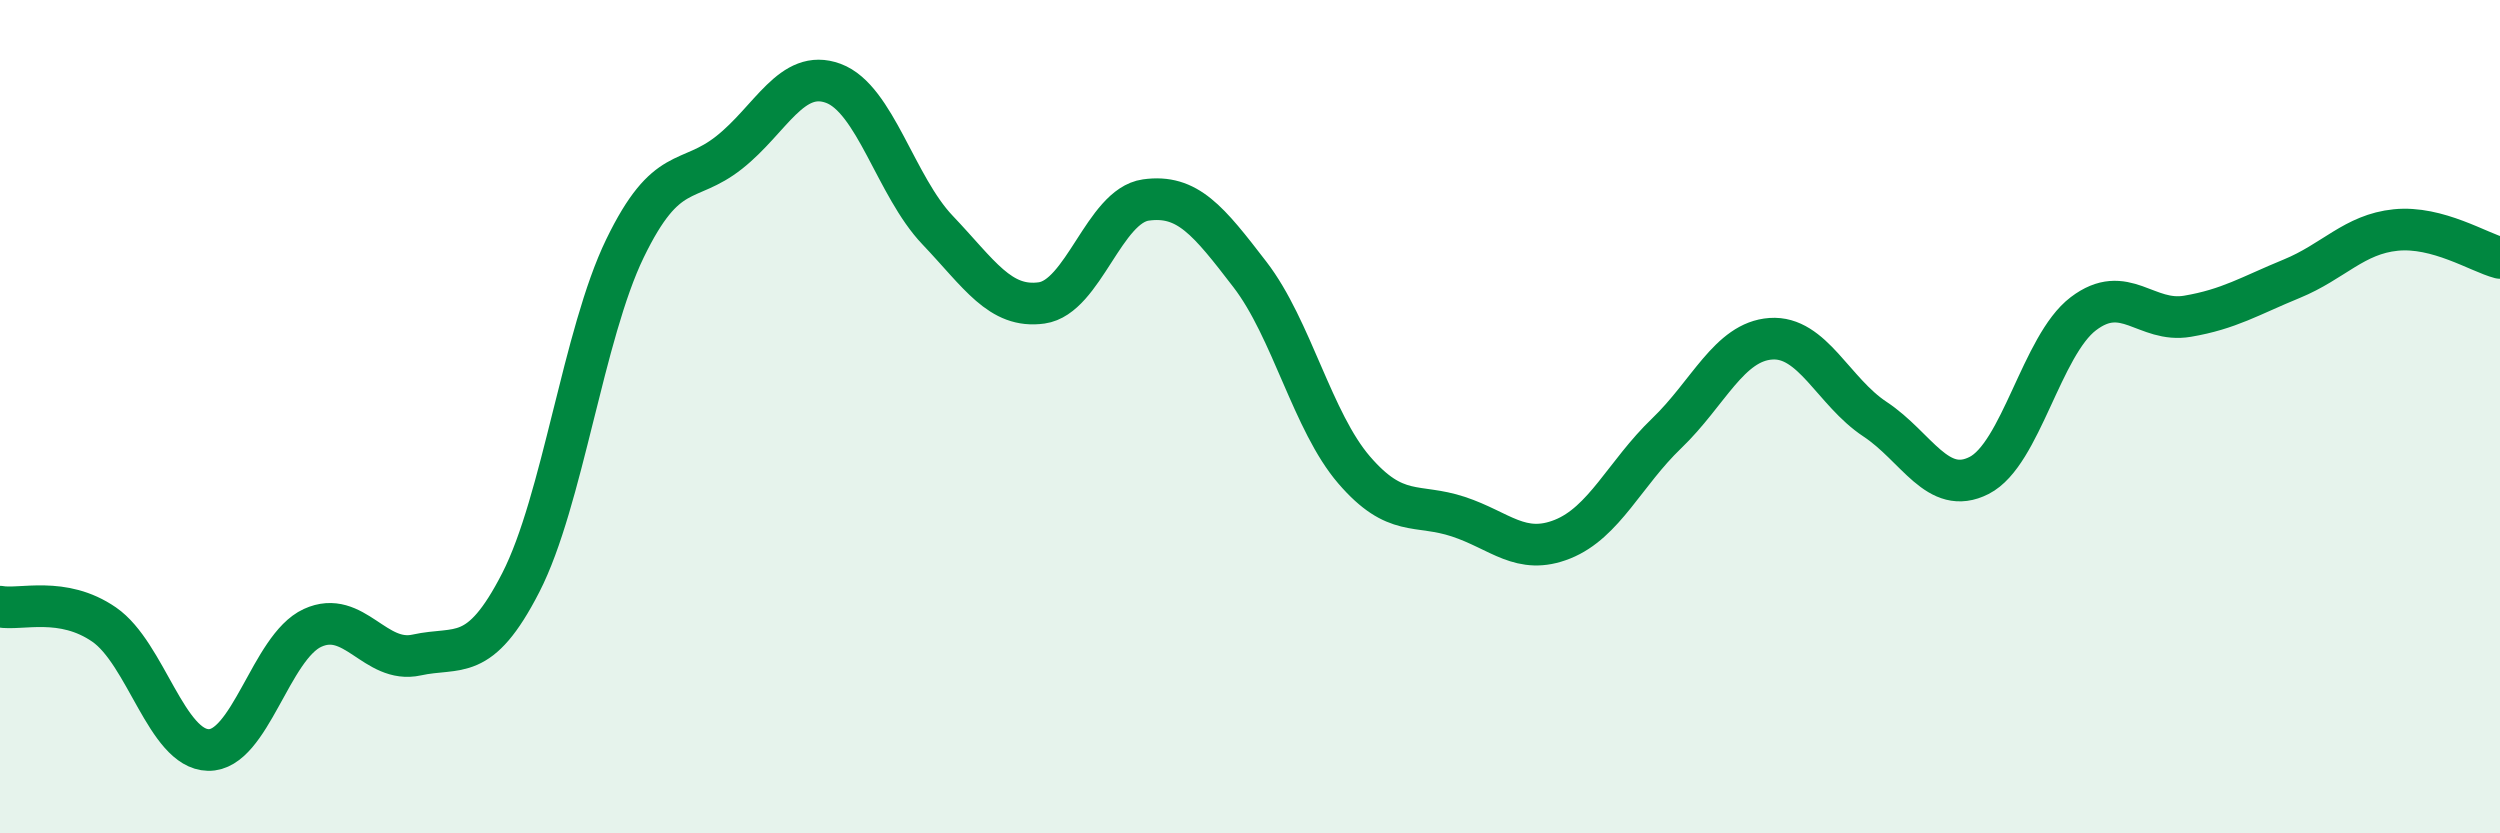
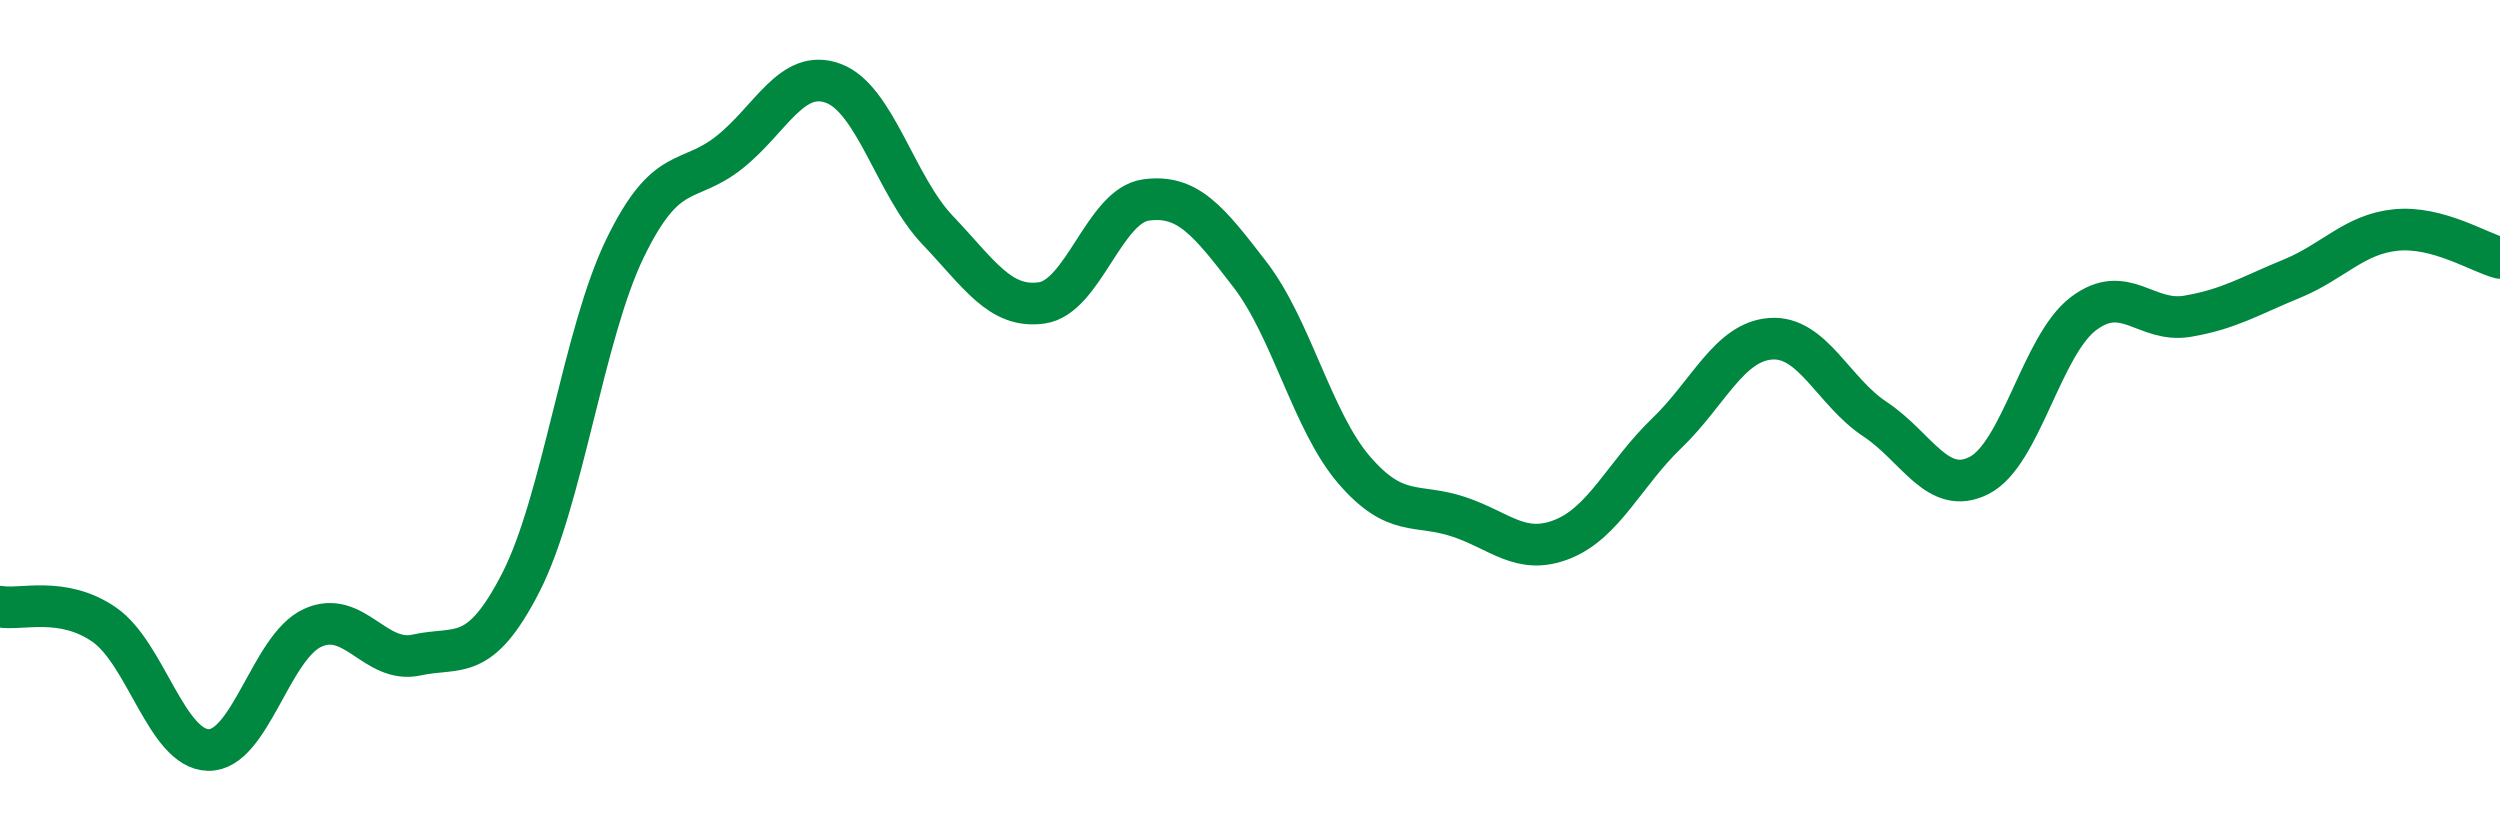
<svg xmlns="http://www.w3.org/2000/svg" width="60" height="20" viewBox="0 0 60 20">
-   <path d="M 0,14.56 C 0.5,14.65 1.5,14.3 2.5,14.99 C 3.5,15.68 4,17.98 5,18 C 6,18.02 6.5,15.53 7.5,15.07 C 8.5,14.61 9,15.94 10,15.72 C 11,15.5 11.5,15.93 12.5,13.98 C 13.5,12.03 14,8.02 15,5.96 C 16,3.9 16.5,4.45 17.5,3.66 C 18.5,2.87 19,1.63 20,2 C 21,2.37 21.5,4.47 22.5,5.52 C 23.5,6.57 24,7.41 25,7.27 C 26,7.13 26.5,4.94 27.5,4.8 C 28.5,4.66 29,5.29 30,6.59 C 31,7.89 31.5,10.12 32.5,11.28 C 33.5,12.44 34,12.07 35,12.4 C 36,12.73 36.5,13.34 37.5,12.94 C 38.5,12.54 39,11.36 40,10.4 C 41,9.44 41.5,8.2 42.5,8.13 C 43.5,8.06 44,9.4 45,10.06 C 46,10.72 46.5,11.92 47.5,11.41 C 48.5,10.9 49,8.29 50,7.53 C 51,6.77 51.5,7.76 52.5,7.59 C 53.5,7.42 54,7.1 55,6.69 C 56,6.28 56.5,5.62 57.5,5.52 C 58.5,5.42 59.5,6.06 60,6.19L60 20L0 20Z" fill="#008740" opacity="0.1" stroke-linecap="round" stroke-linejoin="round" />
  <path d="M 0,14.56 C 0.5,14.65 1.5,14.3 2.5,14.99 C 3.5,15.68 4,17.98 5,18 C 6,18.02 6.5,15.53 7.5,15.07 C 8.5,14.61 9,15.94 10,15.72 C 11,15.5 11.5,15.93 12.5,13.98 C 13.5,12.03 14,8.02 15,5.96 C 16,3.9 16.5,4.45 17.5,3.66 C 18.5,2.87 19,1.63 20,2 C 21,2.37 21.5,4.47 22.5,5.52 C 23.5,6.57 24,7.41 25,7.27 C 26,7.13 26.5,4.94 27.5,4.8 C 28.5,4.66 29,5.29 30,6.59 C 31,7.89 31.5,10.12 32.5,11.28 C 33.5,12.44 34,12.07 35,12.4 C 36,12.73 36.5,13.34 37.5,12.94 C 38.5,12.54 39,11.36 40,10.4 C 41,9.44 41.5,8.2 42.5,8.13 C 43.5,8.06 44,9.4 45,10.06 C 46,10.72 46.5,11.92 47.5,11.41 C 48.5,10.9 49,8.29 50,7.53 C 51,6.77 51.5,7.76 52.5,7.59 C 53.5,7.42 54,7.1 55,6.69 C 56,6.28 56.5,5.62 57.5,5.52 C 58.5,5.42 59.5,6.06 60,6.19" stroke="#008740" stroke-width="1" fill="none" stroke-linecap="round" stroke-linejoin="round" />
</svg>